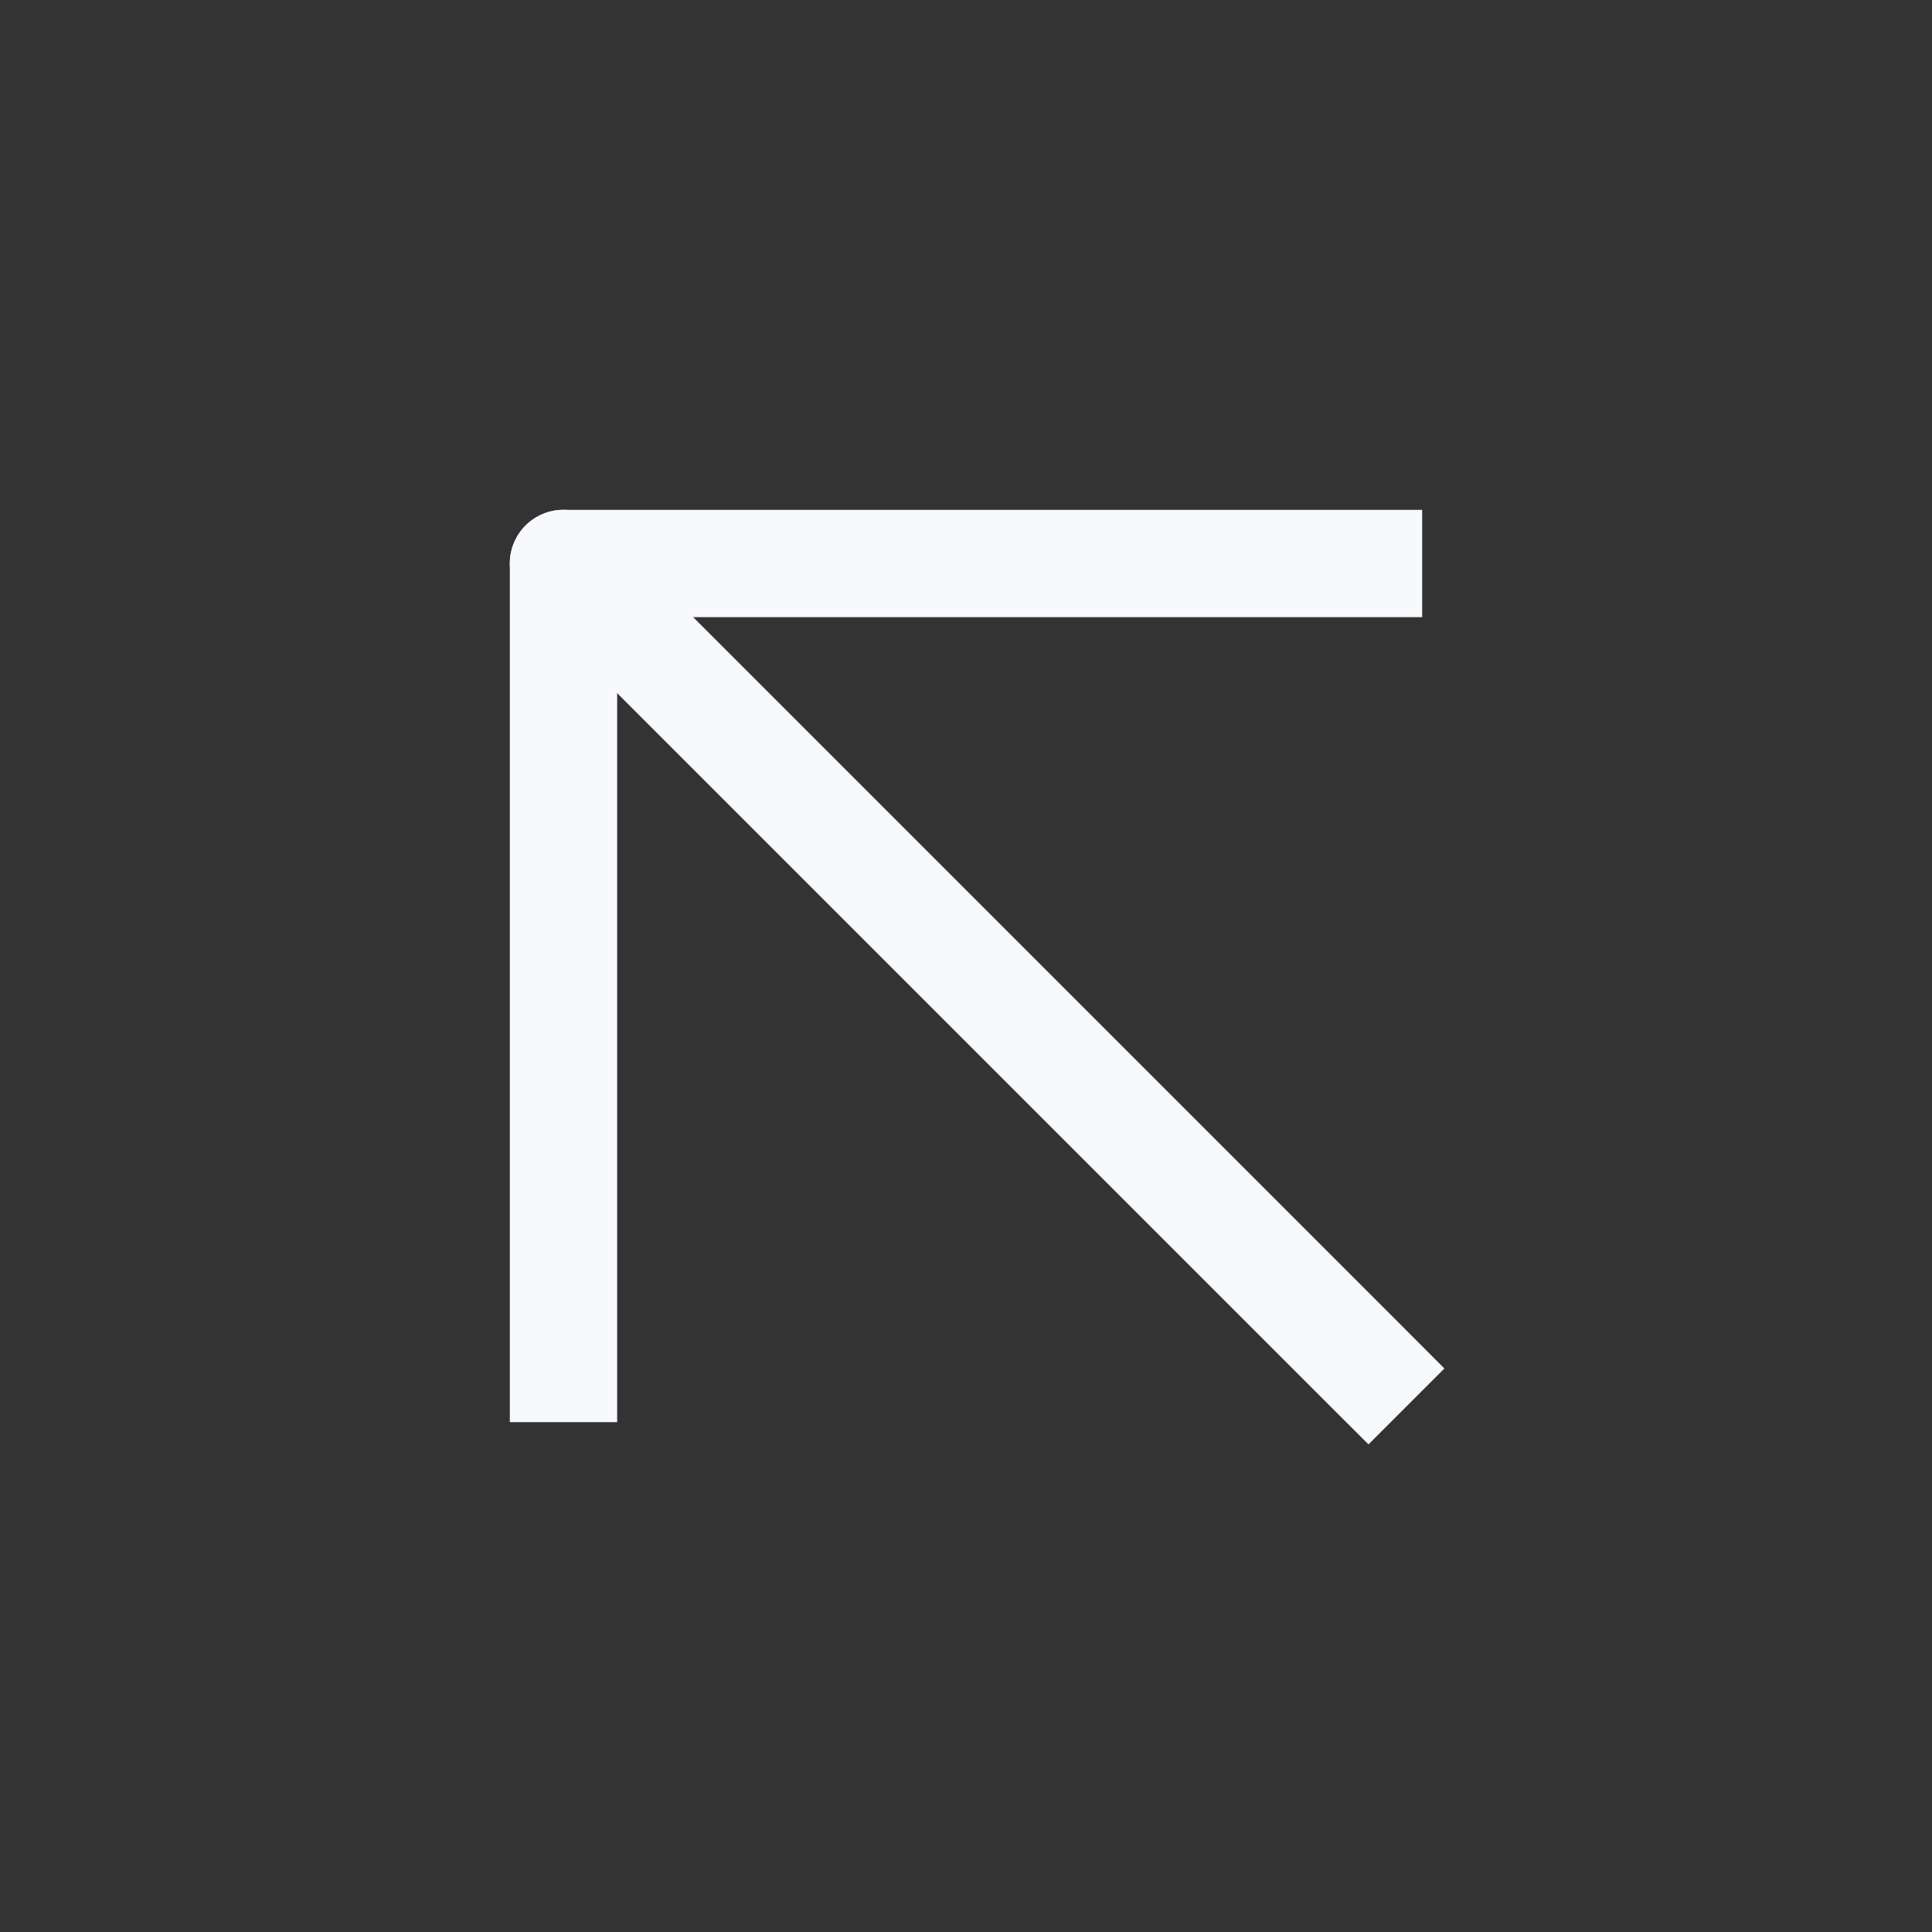
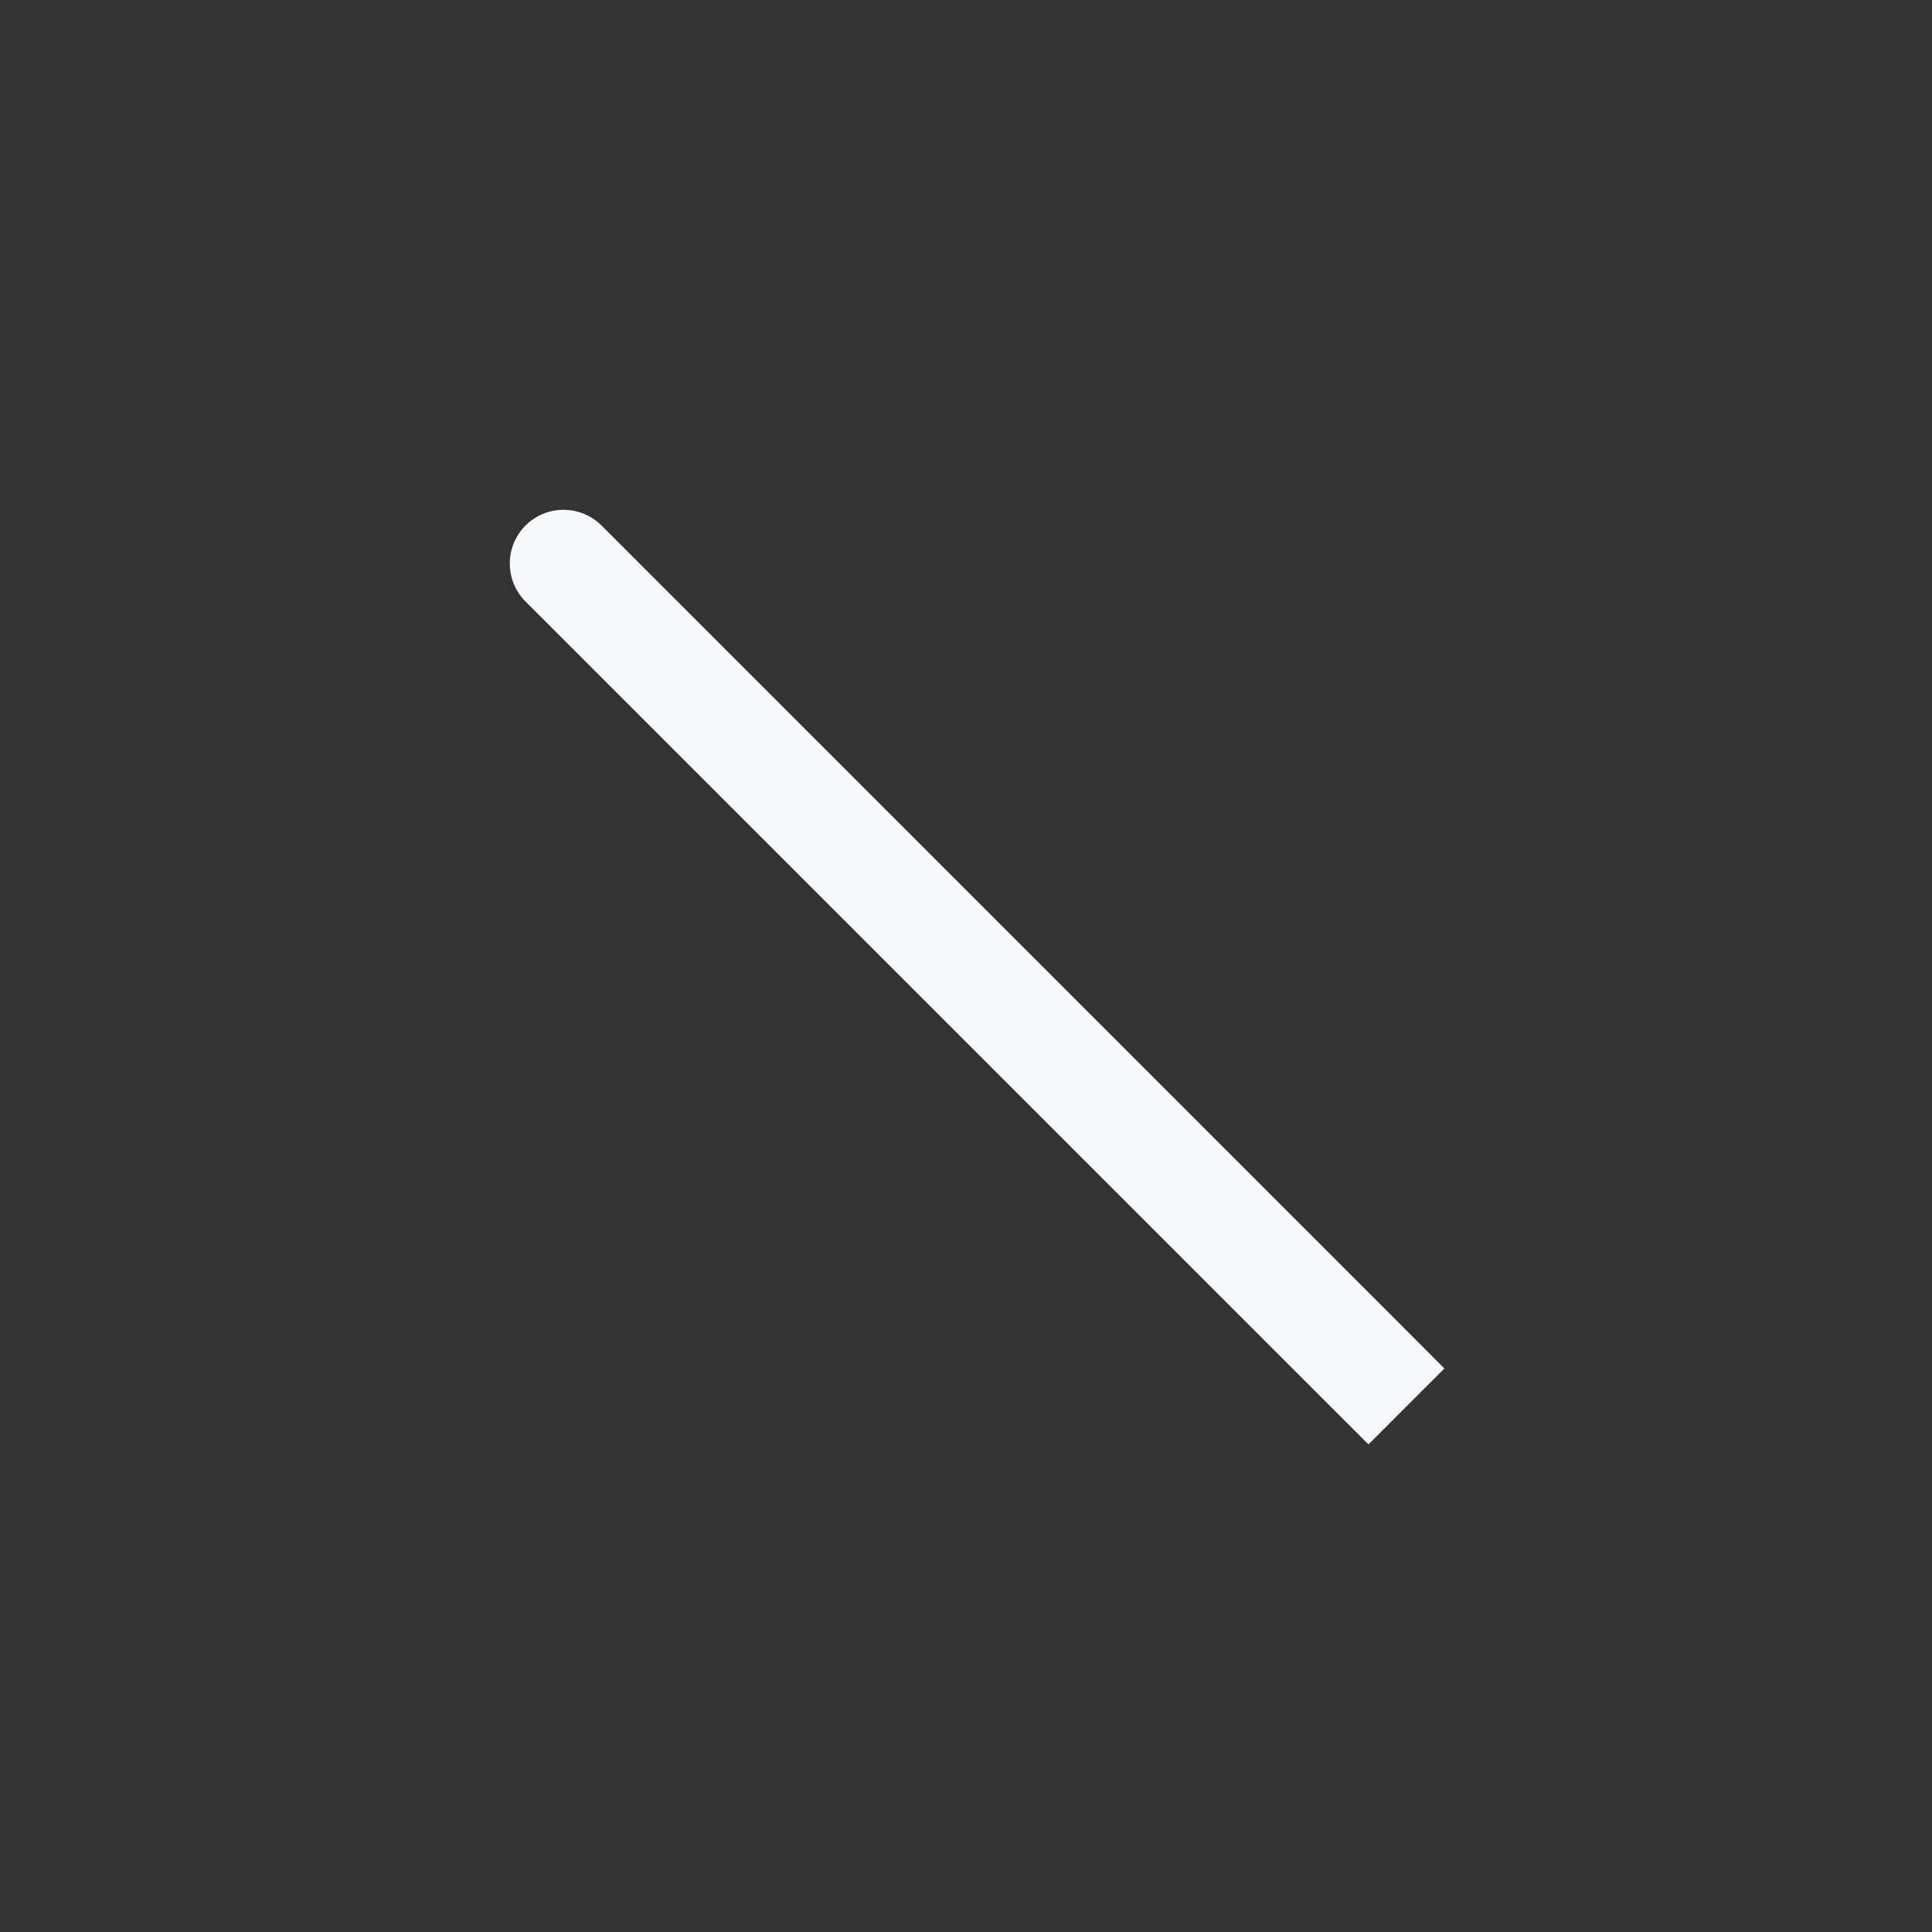
<svg xmlns="http://www.w3.org/2000/svg" width="18" height="18" viewBox="0 0 18 18" fill="none">
  <rect x="0" y="0" width="18" height="18" fill="#333333" stroke="none" />
  <path d="M12.396 13.104L12.75 13.457L13.457 12.75L13.104 12.396L12.396 13.104ZM5.604 4.896C5.408 4.701 5.092 4.701 4.896 4.896C4.701 5.092 4.701 5.408 4.896 5.604L5.604 4.896ZM13.104 12.396L5.604 4.896L4.896 5.604L12.396 13.104L13.104 12.396Z" fill="#F8F9FC" />
-   <path d="M5.25 12.75L5.25 5.25L12.75 5.25" stroke="#F8F9FC" stroke-linecap="square" stroke-linejoin="round" />
</svg>